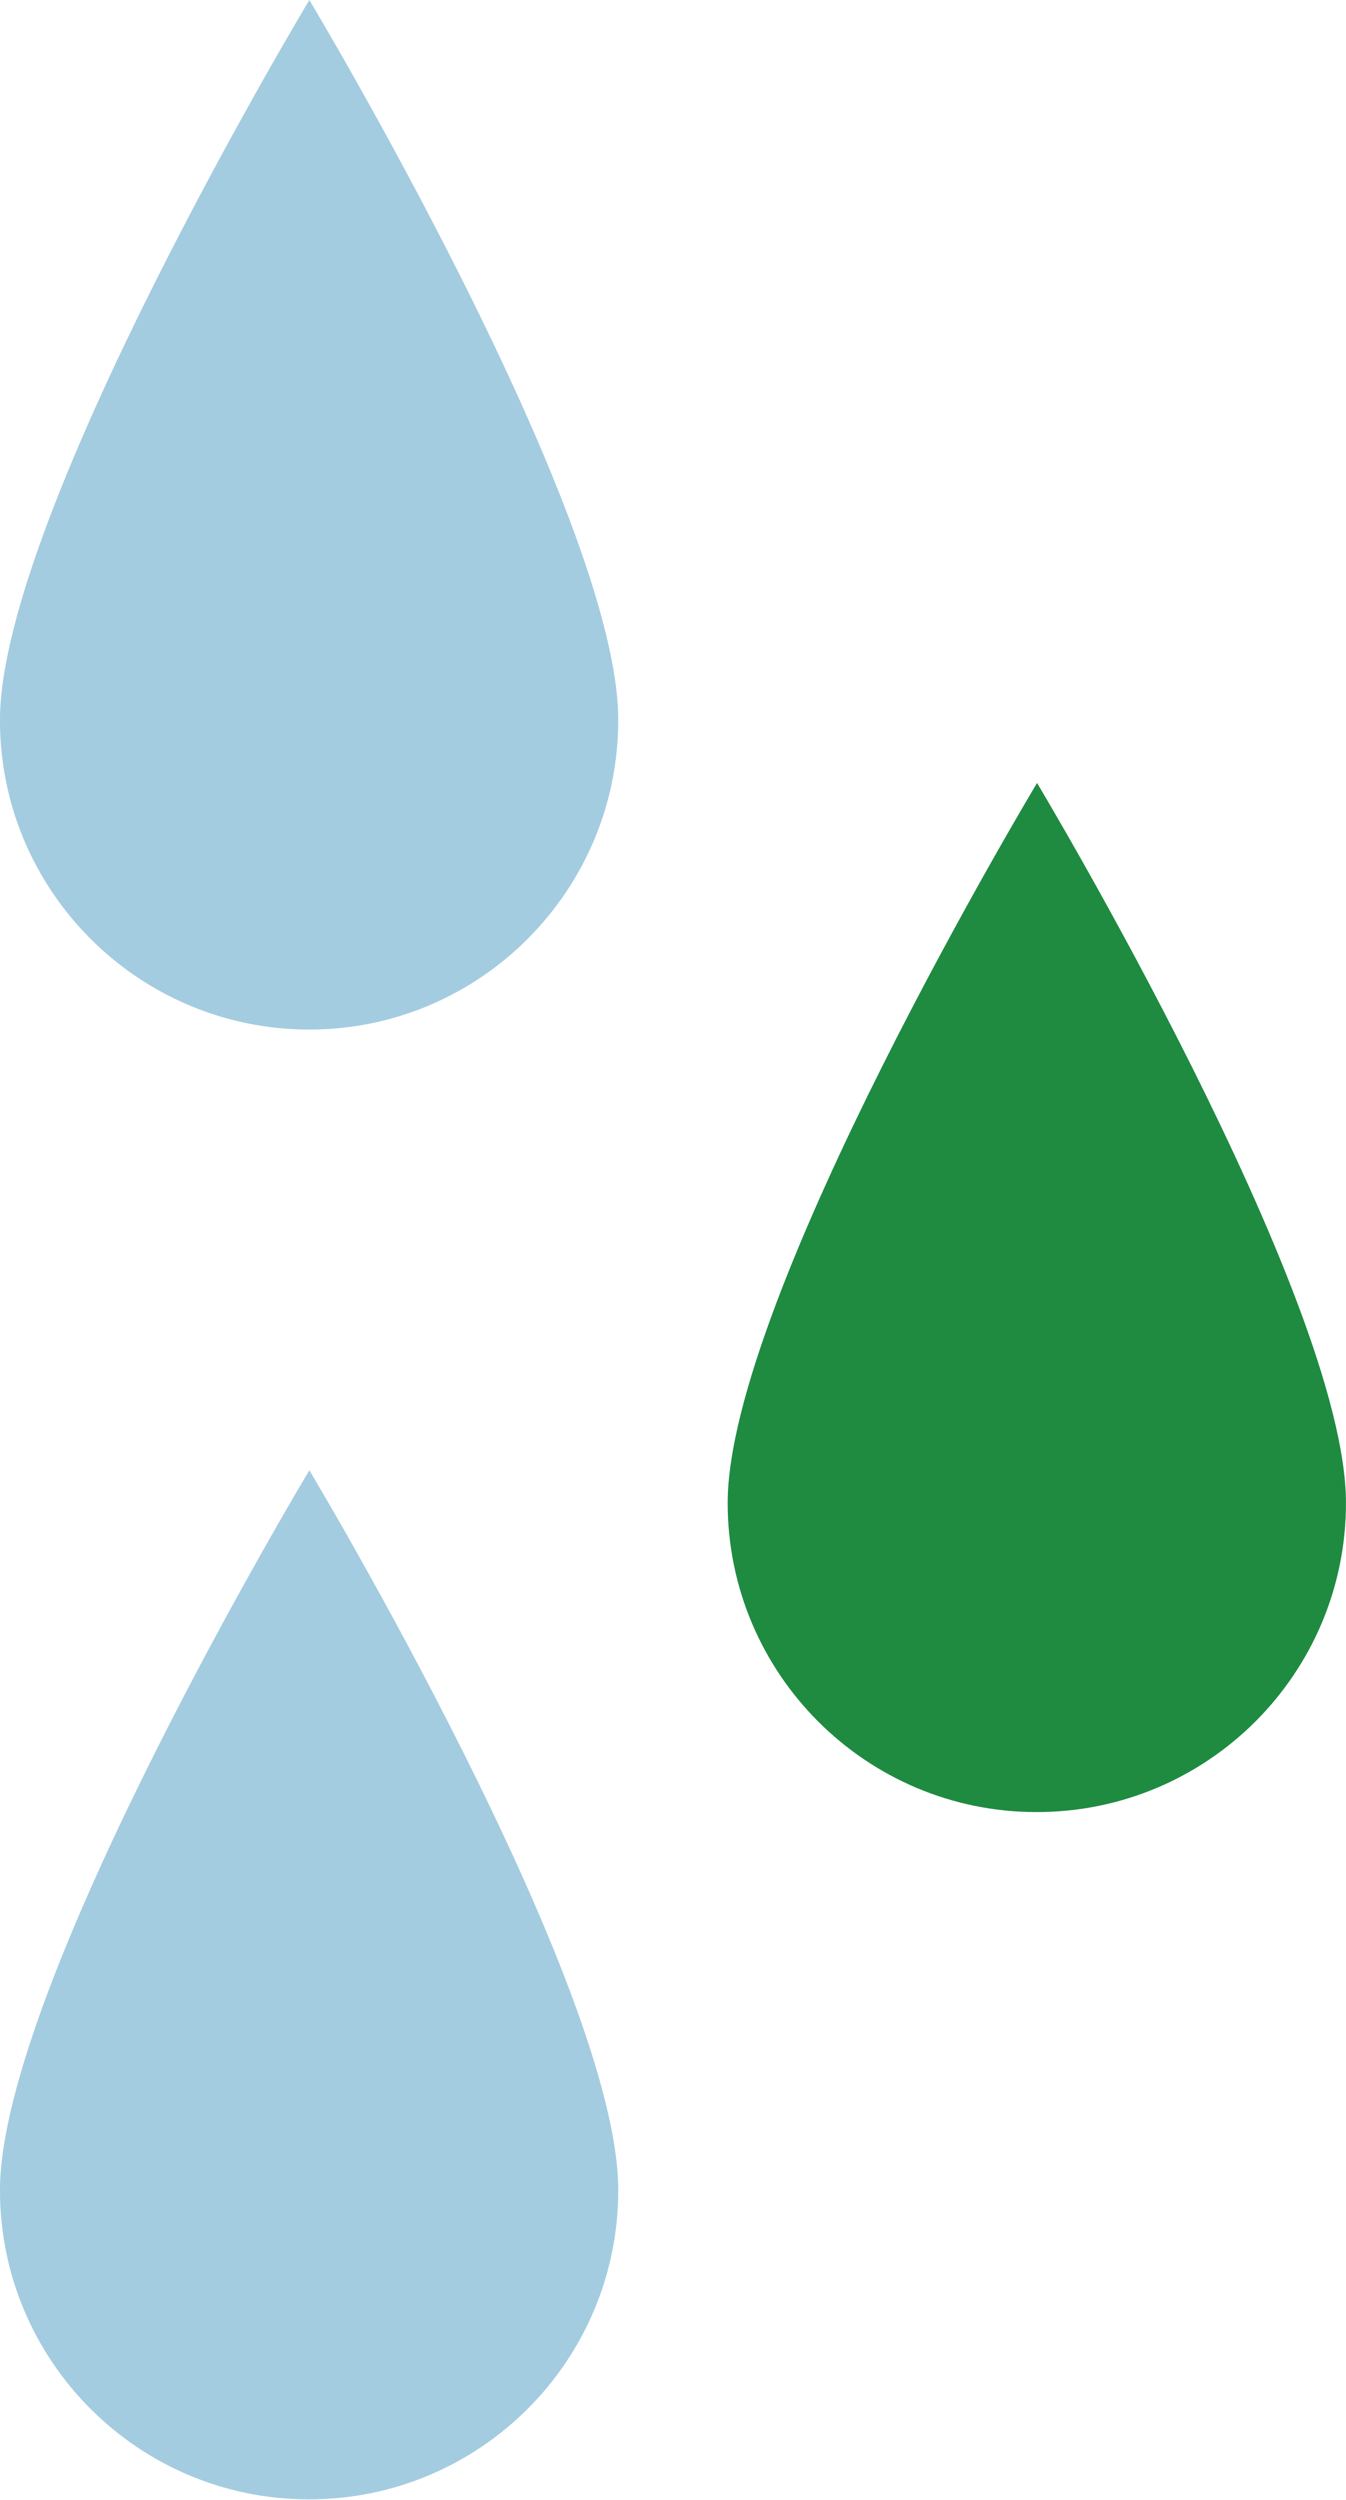
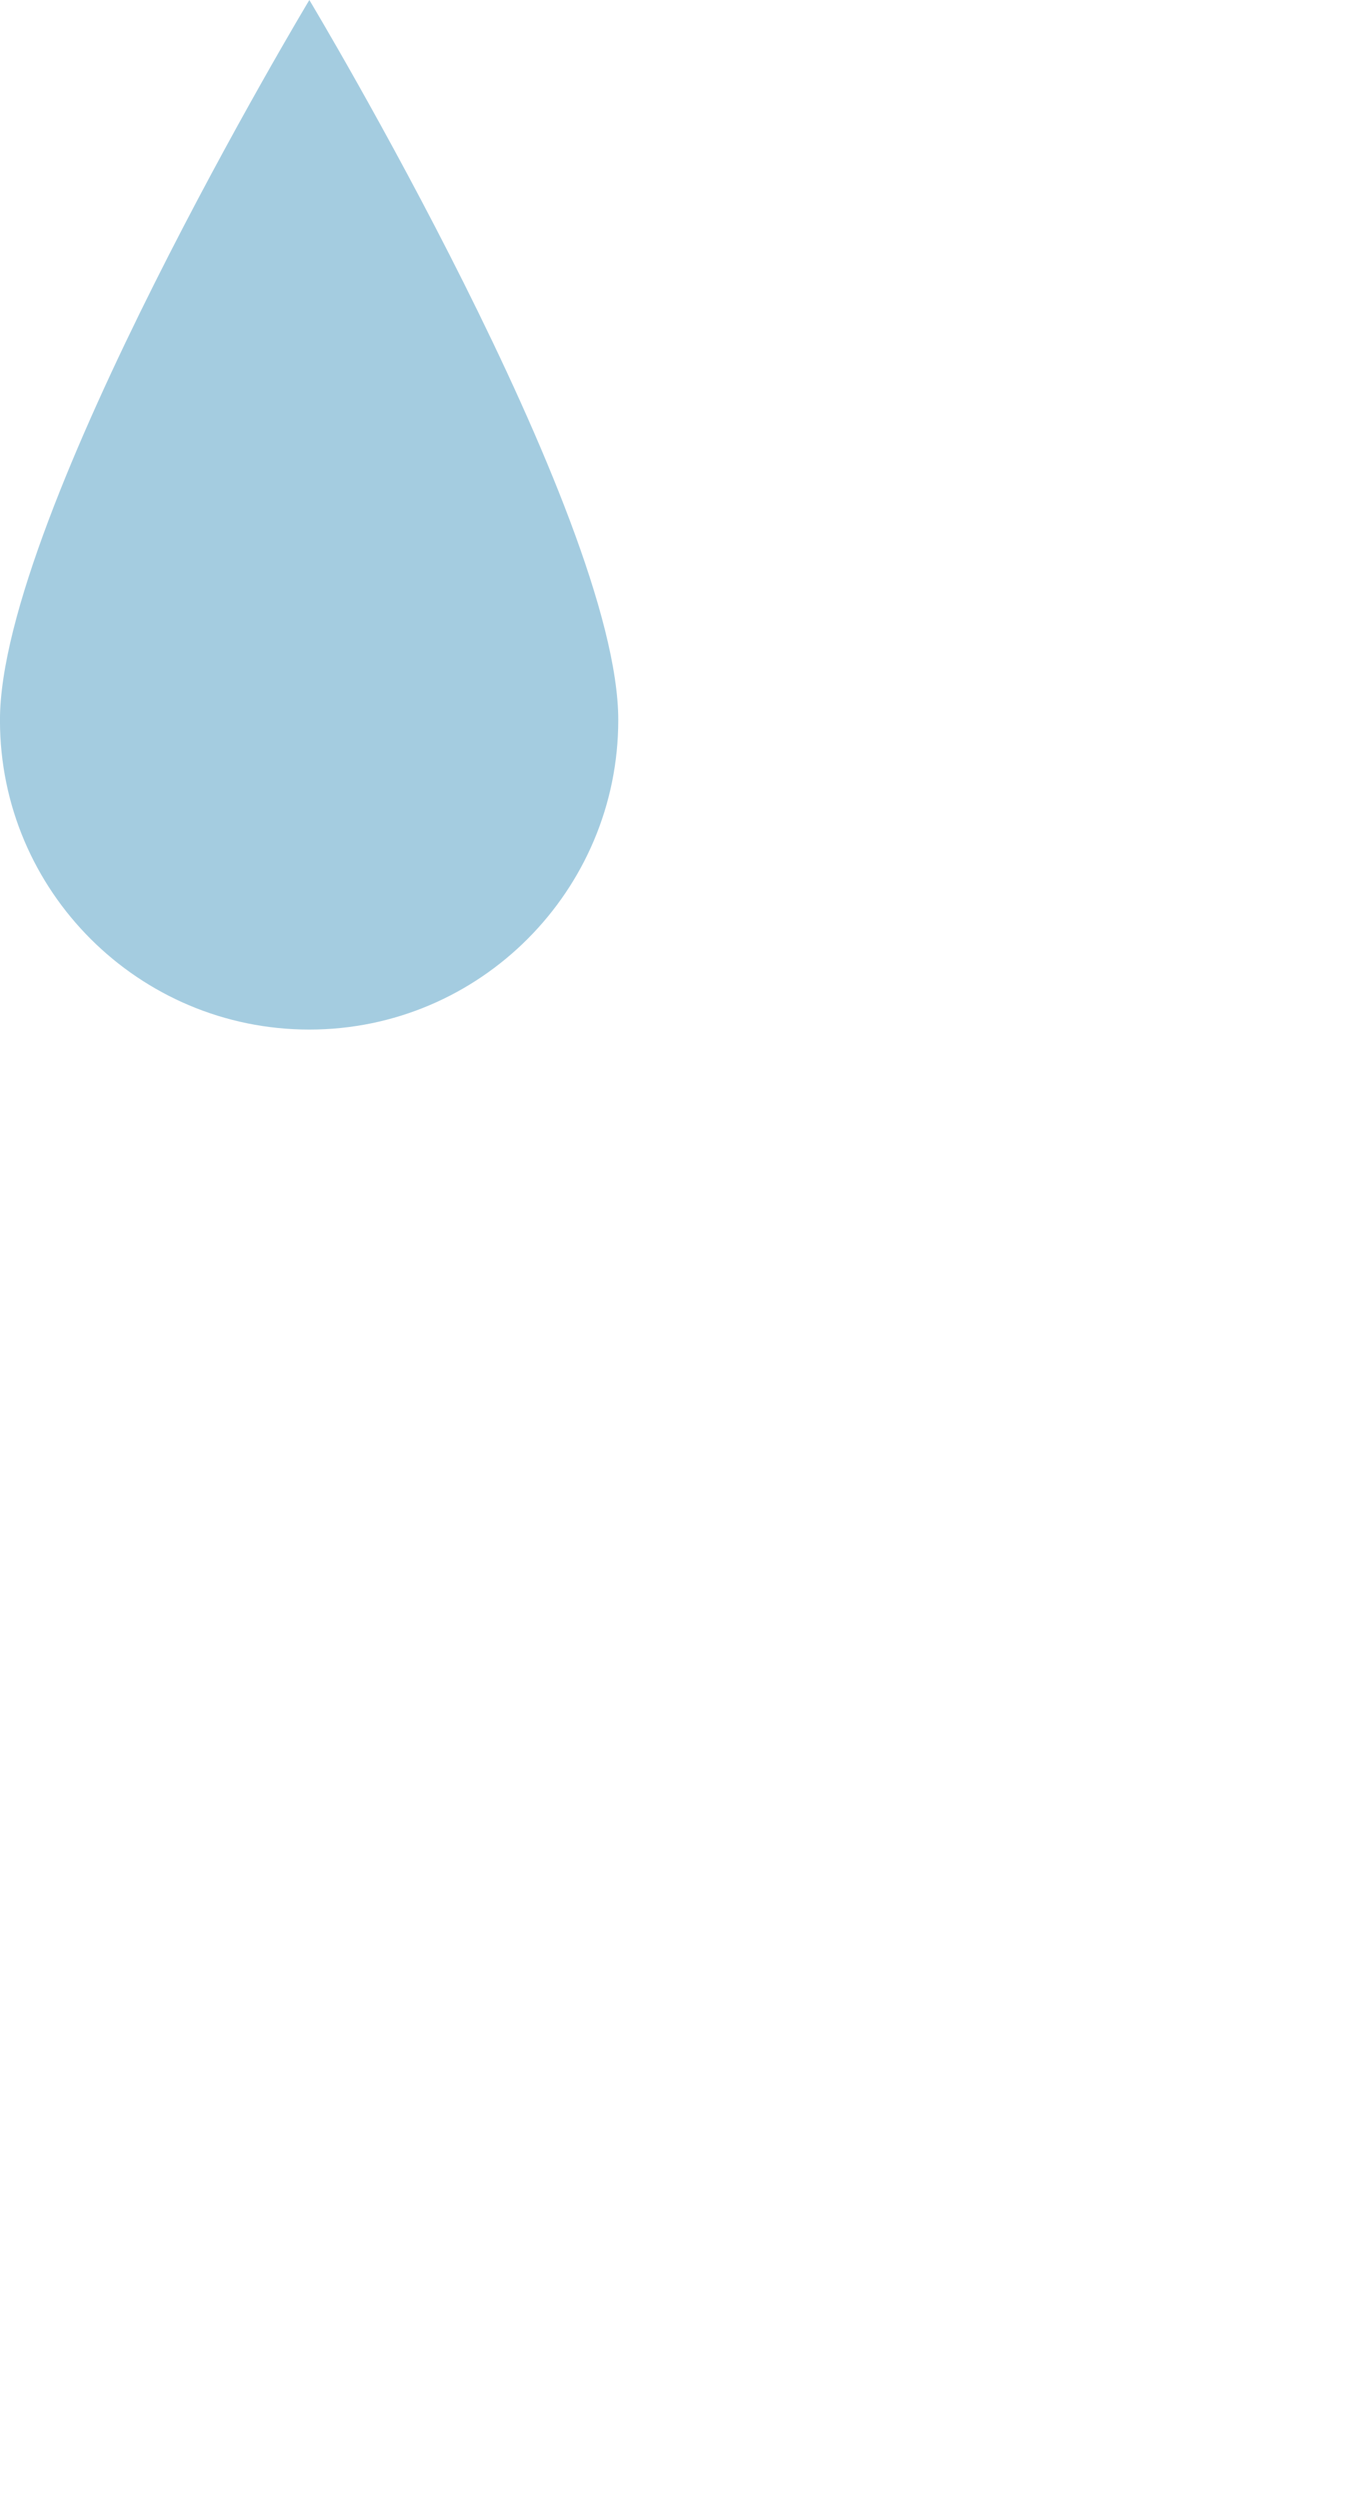
<svg xmlns="http://www.w3.org/2000/svg" version="1.1" id="Layer_1" x="0px" y="0px" viewBox="0 0 292.8 543.4" style="enable-background:new 0 0 292.8 543.4;" xml:space="preserve">
  <style type="text/css">
	.st0{fill:#A4CCE0;}
	.st1{fill:#1E8B41;}
</style>
  <g transform="translate(-1167.907 -3589.698)">
    <path class="st0" d="M1302.4,3746.2c0,37.1-30.1,67.3-67.2,67.3c-37.1,0-67.3-30.1-67.3-67.2c0,0,0,0,0-0.1   c0-44.6,67.3-156.5,67.3-156.5S1302.4,3701.6,1302.4,3746.2z" />
-     <path class="st1" d="M1460.7,3916.4c0,37.1-30.1,67.2-67.3,67.2c-37.1,0-67.2-30.1-67.2-67.2c0-44.6,67.3-156.5,67.3-156.5   S1460.7,3871.8,1460.7,3916.4z" />
-     <path class="st0" d="M1302.4,4065.8c0,37.1-30.1,67.2-67.3,67.2c-37.1,0-67.2-30.1-67.2-67.2c0-44.6,67.3-156.5,67.3-156.5   S1302.4,4021.2,1302.4,4065.8z" />
  </g>
</svg>